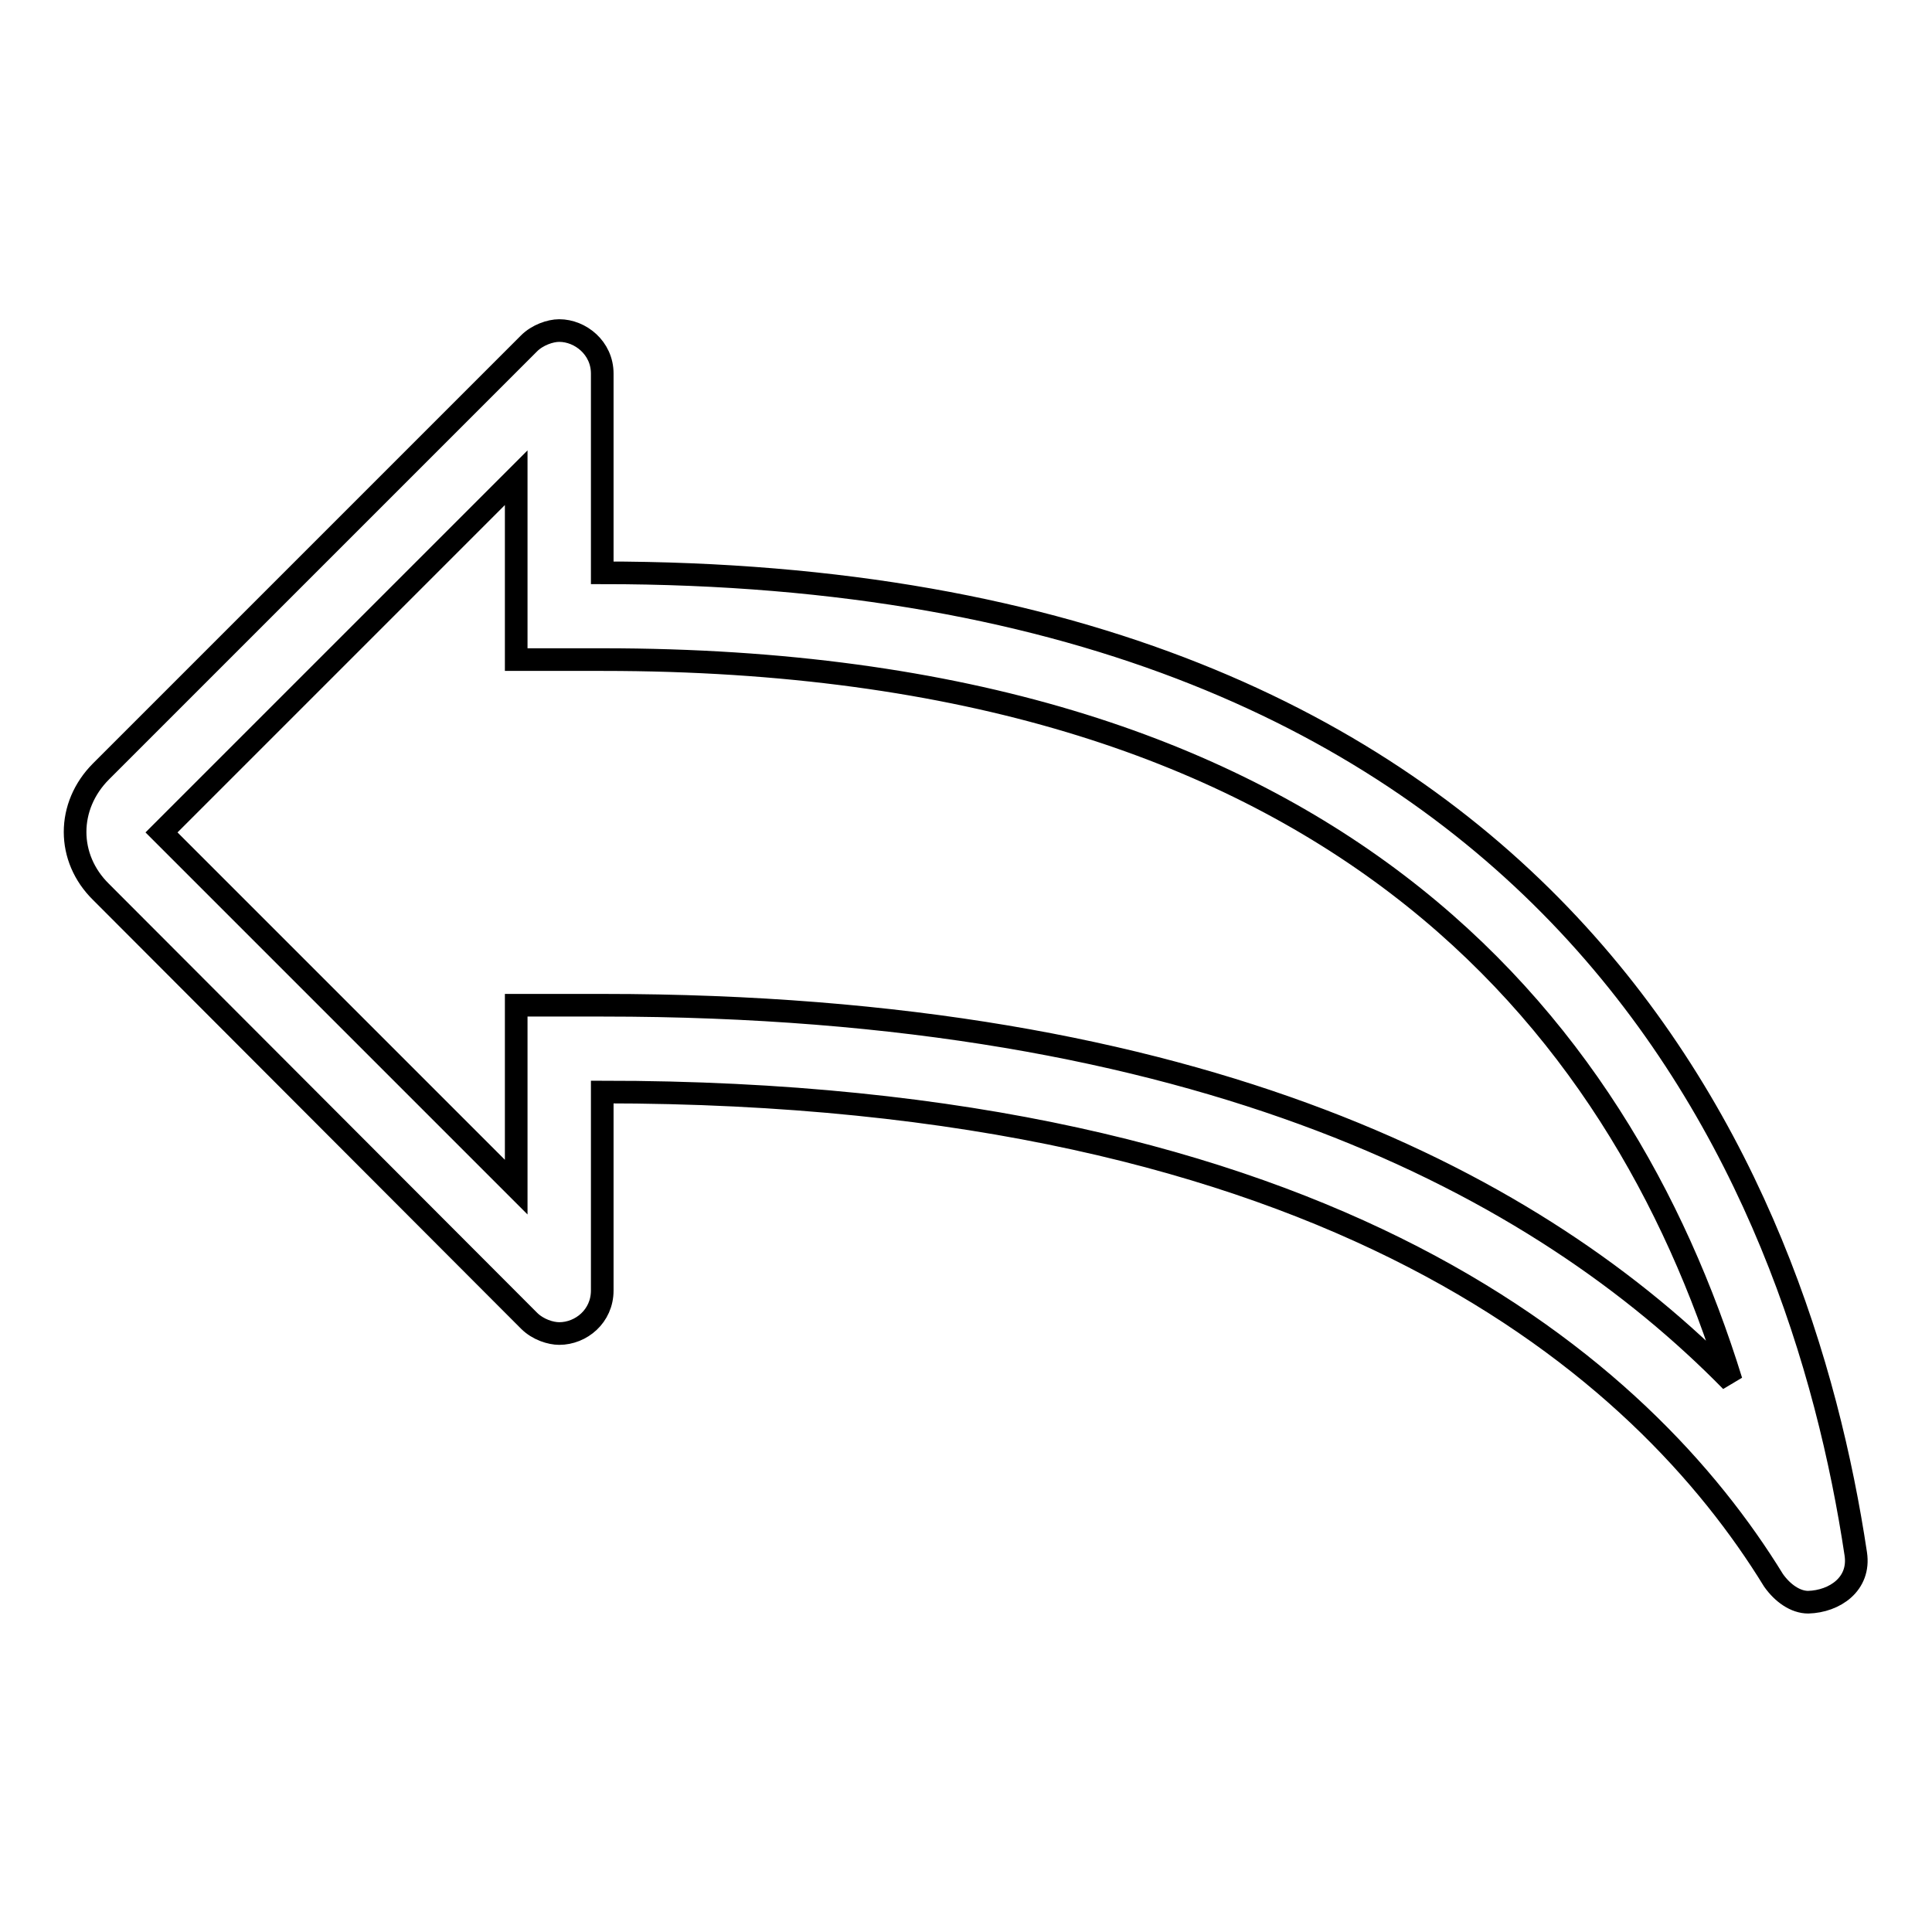
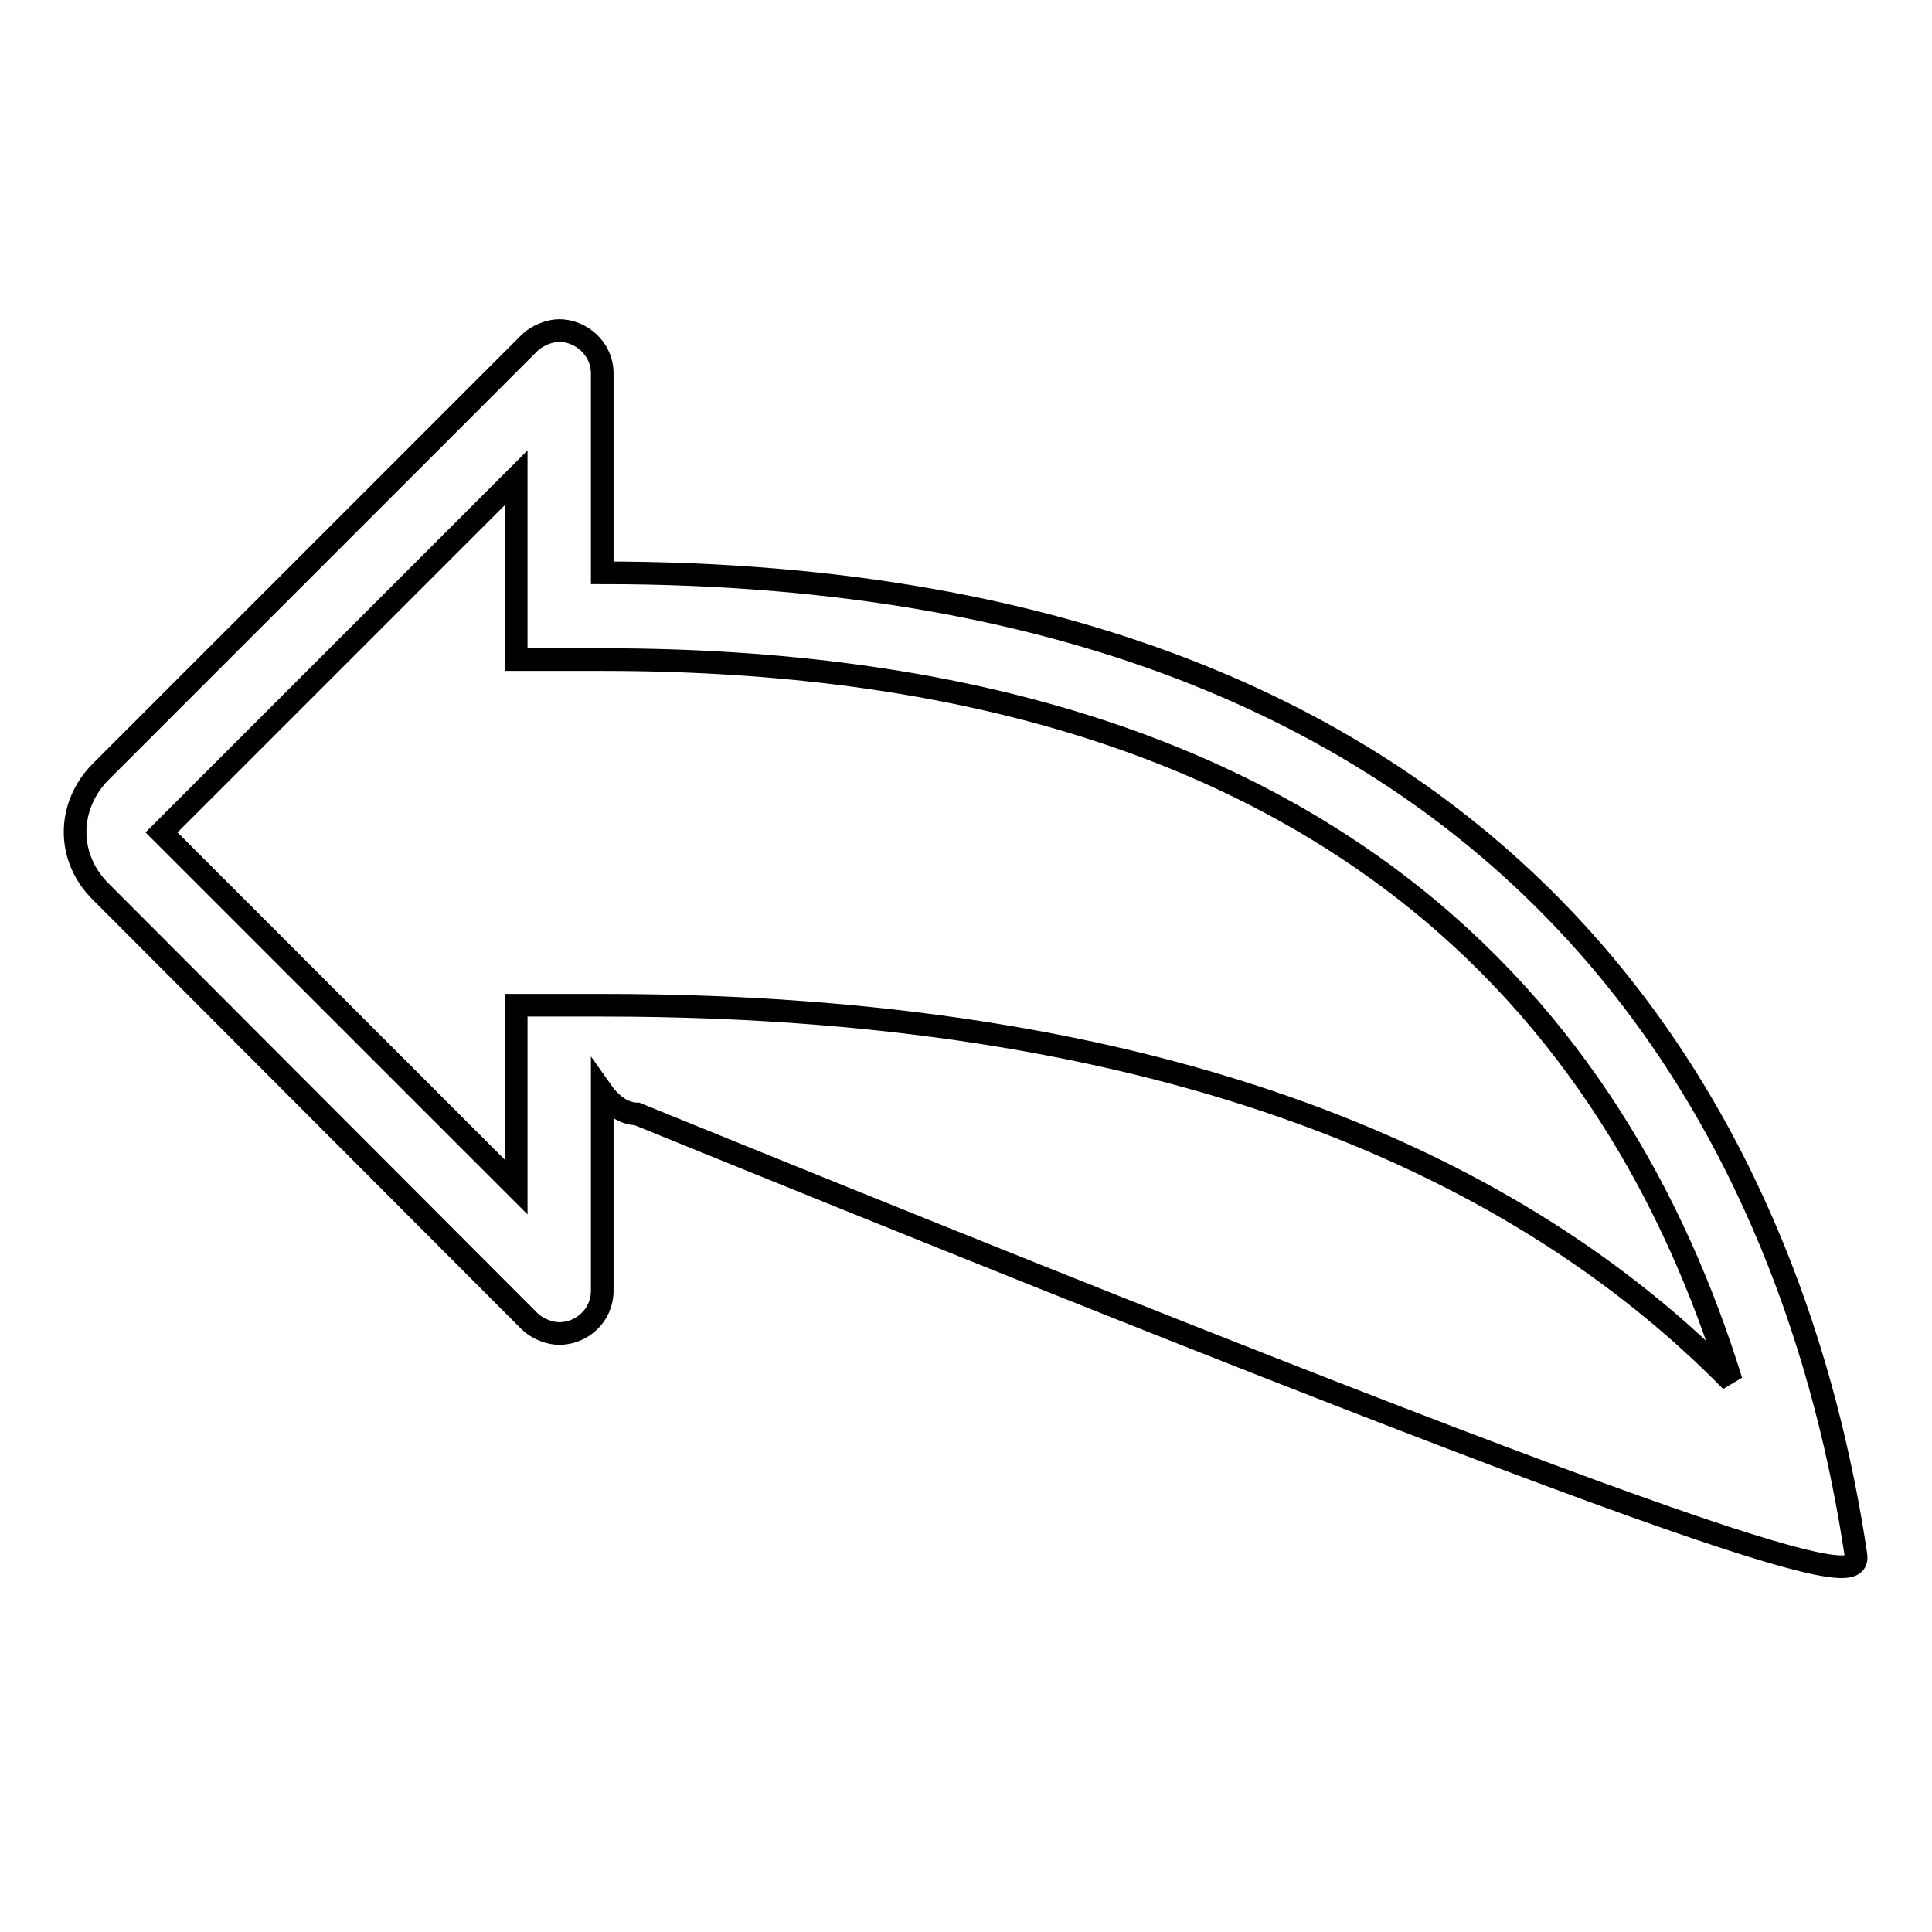
<svg xmlns="http://www.w3.org/2000/svg" version="1.1" x="0px" y="0px" viewBox="0 0 256 256" enable-background="new 0 0 256 256" xml:space="preserve">
  <g>
    <g>
-       <path stroke-width="3" fill-opacity="0" stroke="#000000" d="M245.9,205.9c-7.4-49.3-38.9-130-166.1-130V49.5c0-3.4-2.9-5.7-5.7-5.7c-1.2,0-2.9,0.6-4,1.7l-56.7,56.7c-4.6,4.6-4.6,11.5,0,16L70.1,175c1.2,1.2,2.9,1.7,4,1.7c2.9,0,5.7-2.3,5.7-5.7v-26.3c96.8,0,138,36.7,155.2,64.7c1.2,1.7,2.9,2.9,4.6,2.9C243.1,212.2,246.5,209.9,245.9,205.9z M79.9,133.2H68.4v11.5v12.6l-47-47l47-47v12.6v11.5h11.5c96.2,0,134.6,47.5,149.5,95.6C204.1,157.2,159.5,133.2,79.9,133.2z" />
+       <path stroke-width="3" fill-opacity="0" stroke="#000000" d="M245.9,205.9c-7.4-49.3-38.9-130-166.1-130V49.5c0-3.4-2.9-5.7-5.7-5.7c-1.2,0-2.9,0.6-4,1.7l-56.7,56.7c-4.6,4.6-4.6,11.5,0,16L70.1,175c1.2,1.2,2.9,1.7,4,1.7c2.9,0,5.7-2.3,5.7-5.7v-26.3c1.2,1.7,2.9,2.9,4.6,2.9C243.1,212.2,246.5,209.9,245.9,205.9z M79.9,133.2H68.4v11.5v12.6l-47-47l47-47v12.6v11.5h11.5c96.2,0,134.6,47.5,149.5,95.6C204.1,157.2,159.5,133.2,79.9,133.2z" />
    </g>
  </g>
</svg>